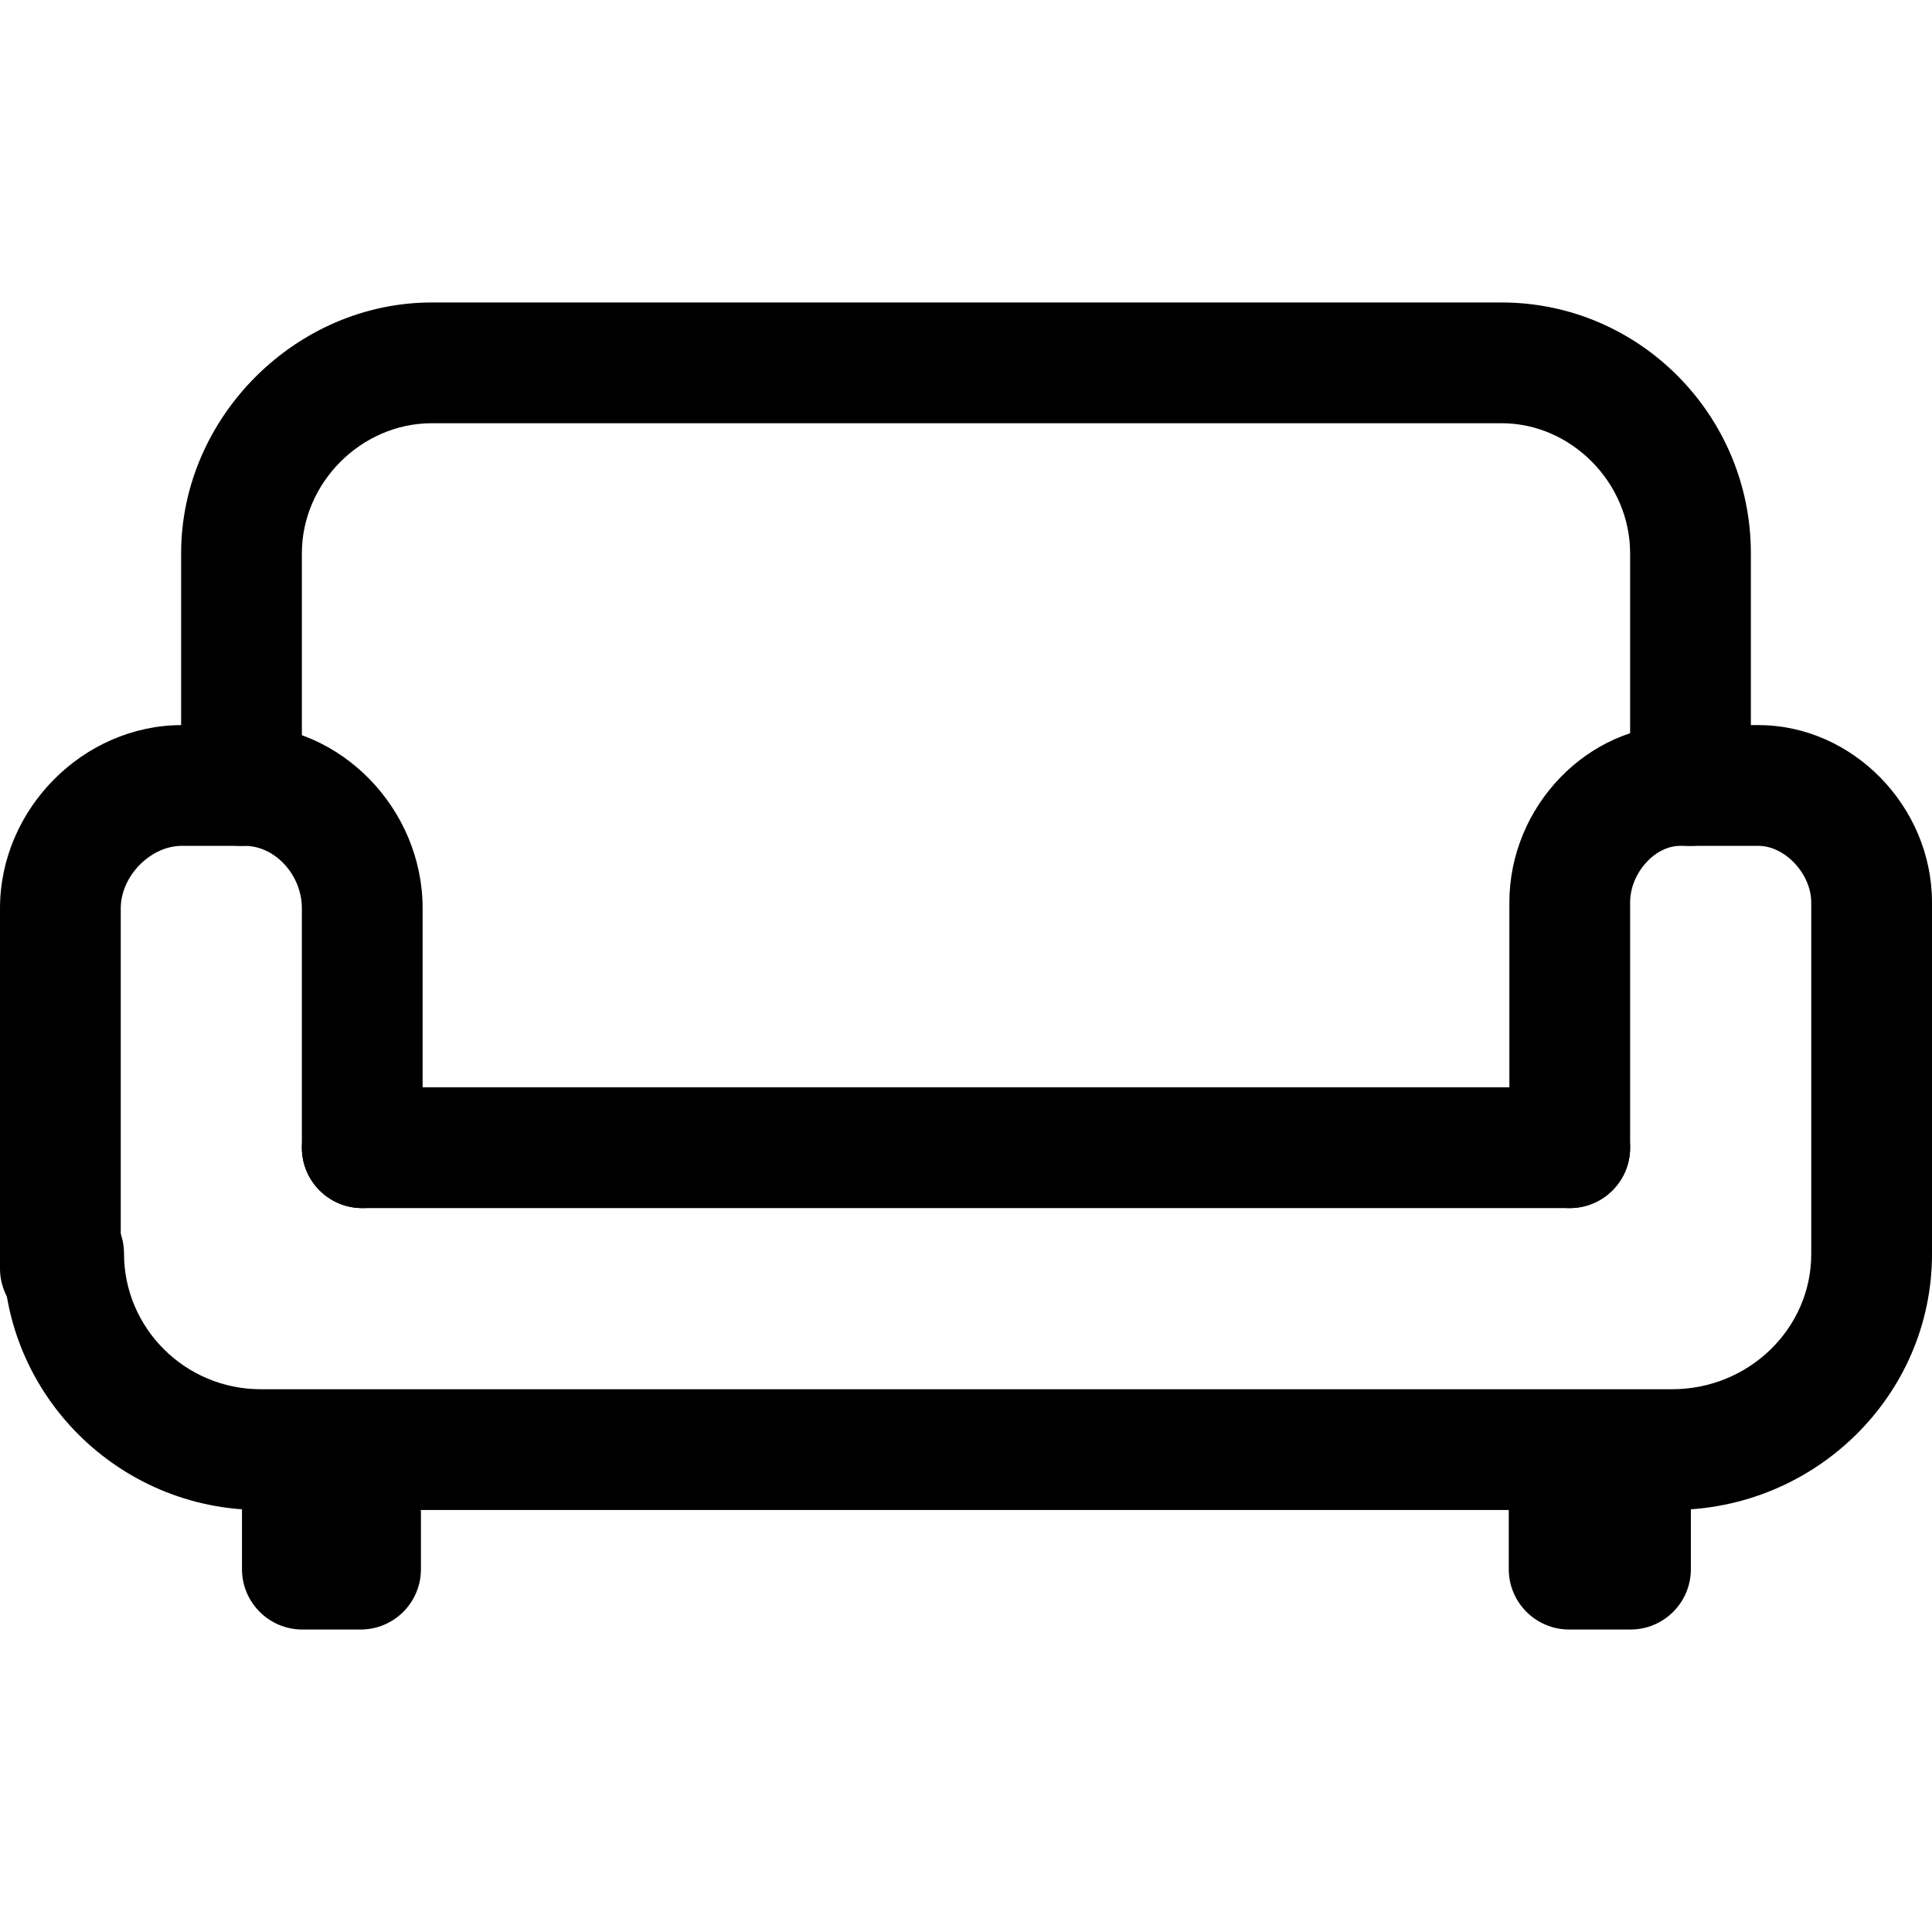
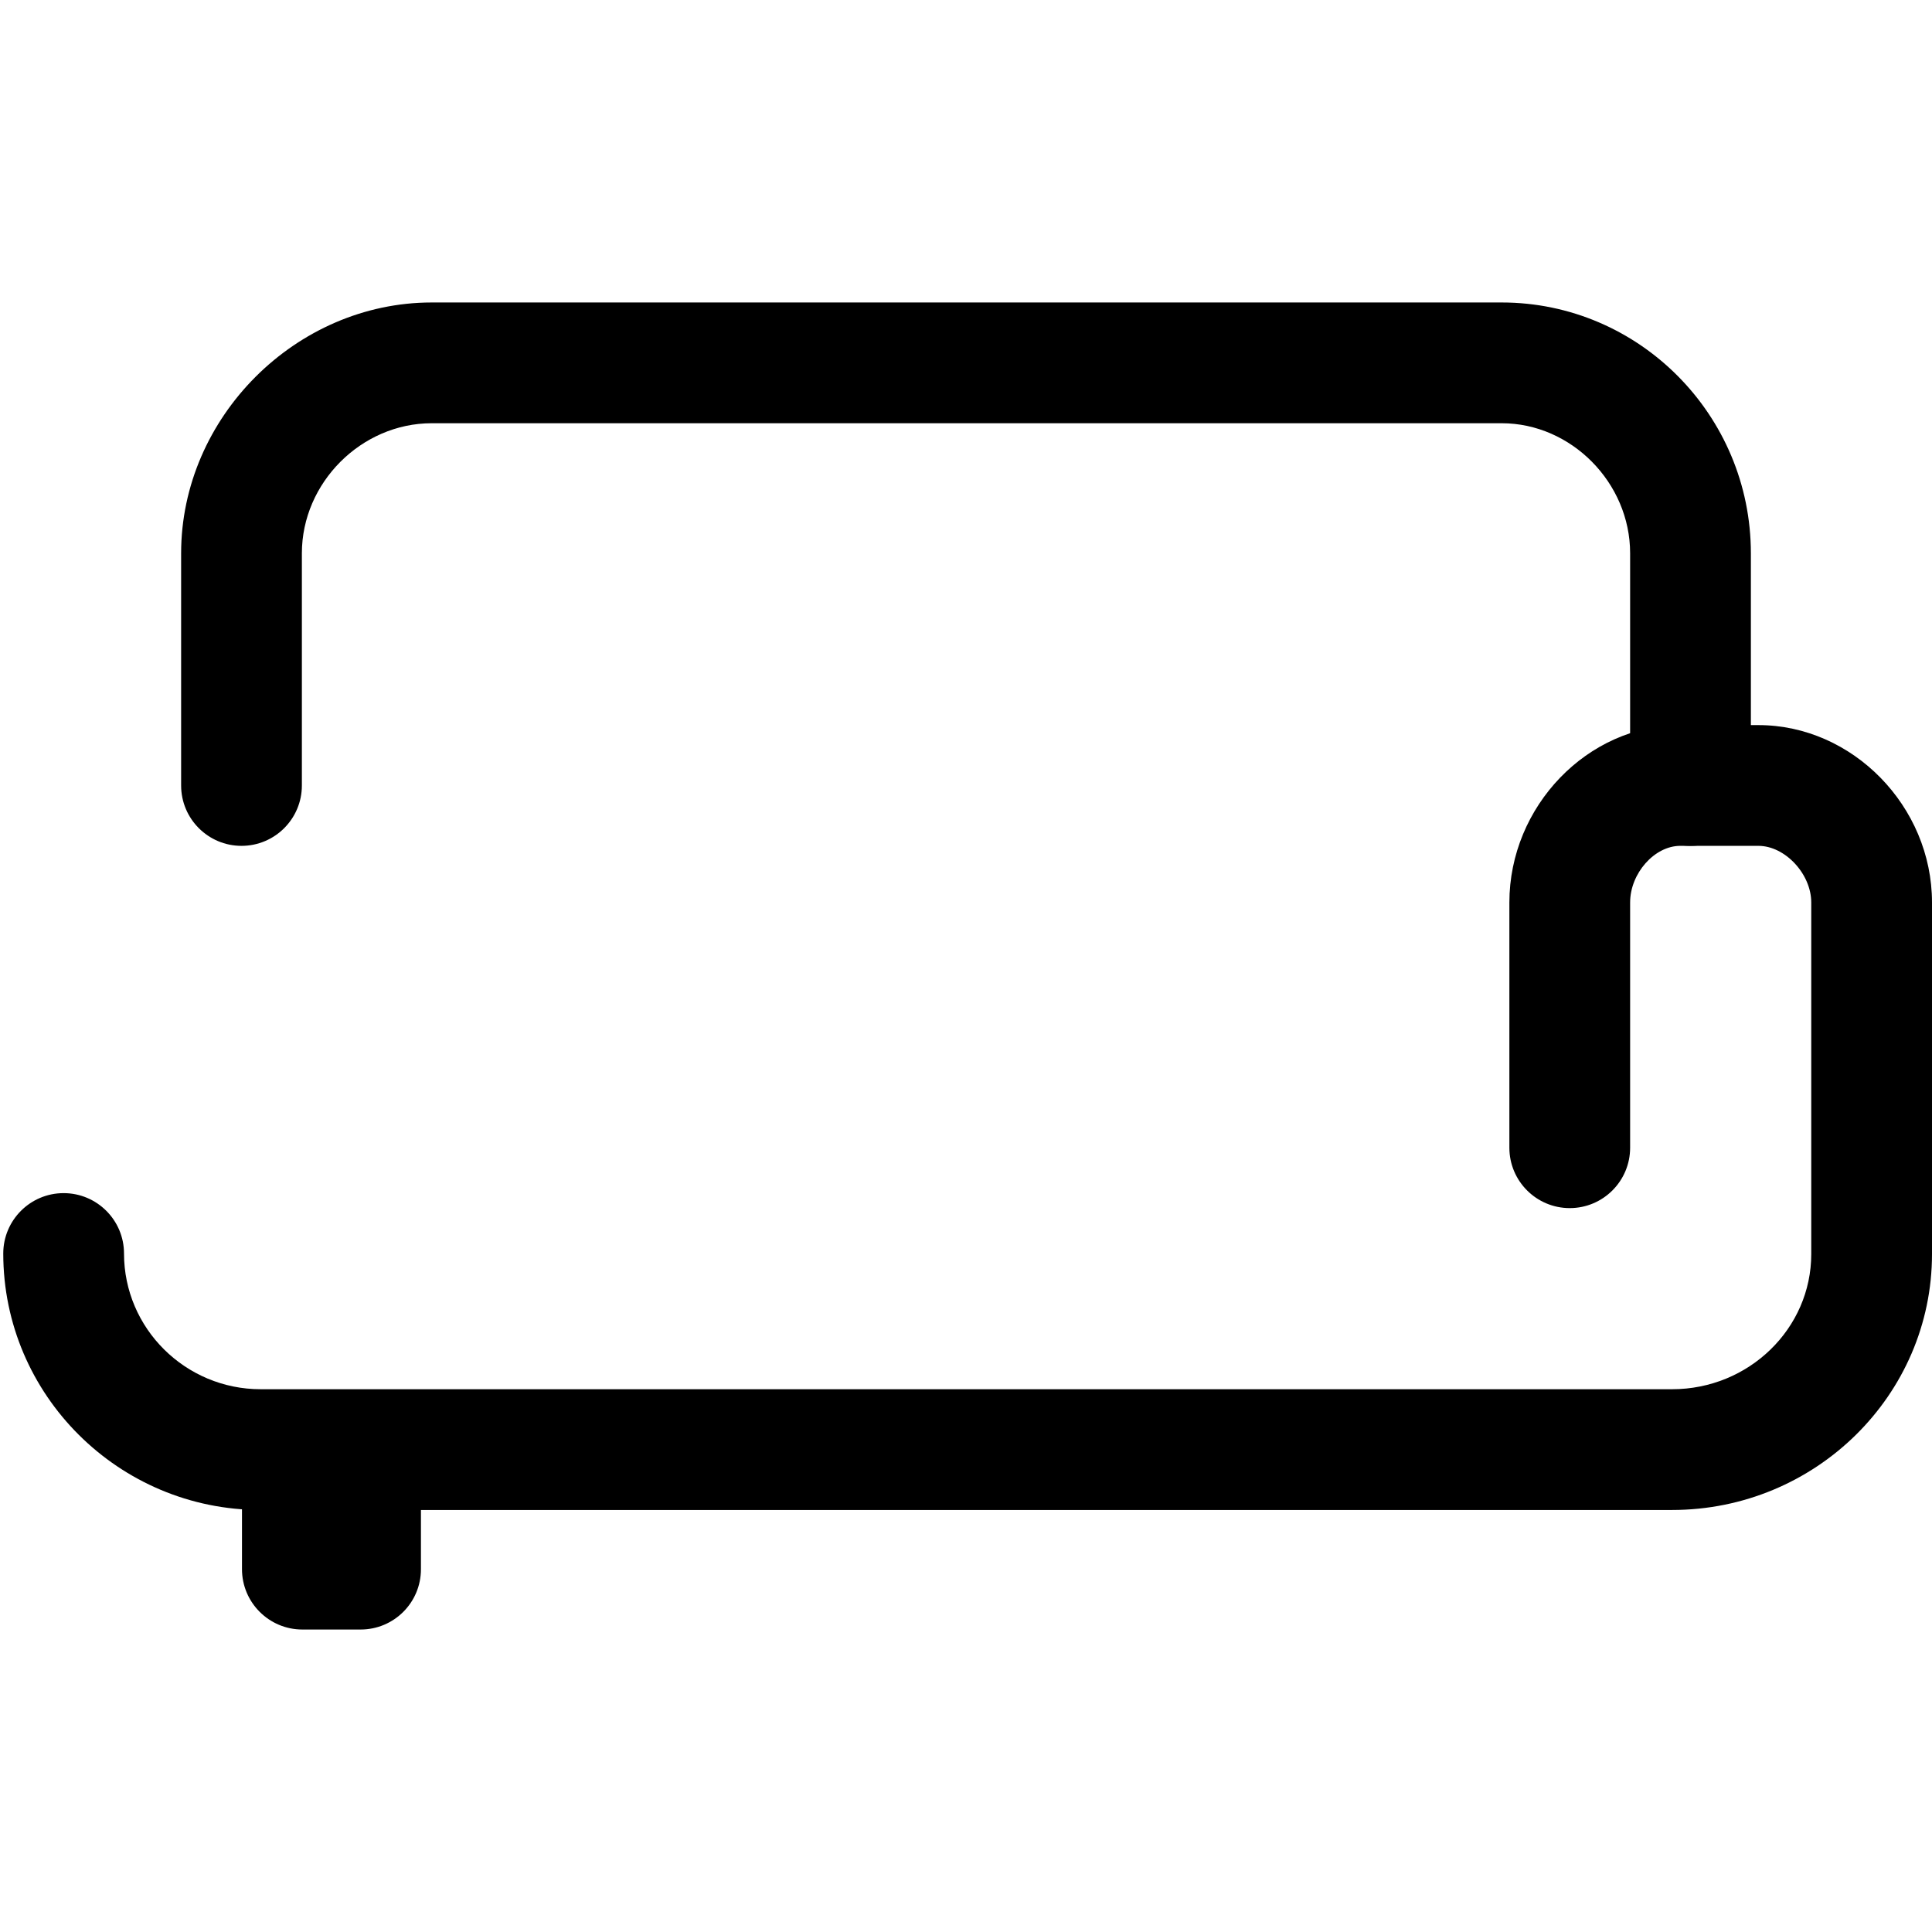
<svg xmlns="http://www.w3.org/2000/svg" fill="#000000" height="800px" width="800px" version="1.1" id="Layer_1" viewBox="0 0 512 512" xml:space="preserve">
  <g>
    <g>
      <path d="M397.952,80.16H114.416c-36,0-66.416,30.432-66.416,66.464v61.536c0,8.832,7.168,16,16,16c8.832,0,16-7.168,16-16v-61.536    c0-18.688,15.76-34.464,34.416-34.464h283.536c18.448,0,34.048,15.776,34.048,34.464v61.536c0,8.832,7.168,16,16,16    c8.832,0,16-7.168,16-16v-61.536C464,109.984,434.368,80.16,397.952,80.16z" />
    </g>
  </g>
  <g>
    <g>
-       <path d="M64.864,192.16H48.176C22.064,192.16,0,214.4,0,240.72v95.44c0,8.832,7.168,16,16,16c8.832,0,16-7.168,16-16v-95.44    c0-8.512,7.856-16.56,16.176-16.56h16.688c8.064,0,15.136,7.744,15.136,16.56v63.44c0,8.832,7.168,16,16,16    c8.832,0,16-7.168,16-16v-63.44C112,214.4,90.416,192.16,64.864,192.16z" />
-     </g>
+       </g>
  </g>
  <g>
    <g>
      <path d="M466,192.16h-20.72c-24.544,0-45.28,21.52-45.28,47.008v64.992c0,8.832,7.168,16,16,16c8.832,0,16-7.168,16-16v-64.992    c0-7.712,6.448-15.008,13.28-15.008H466c7.056,0,14,7.44,14,15.008v93.168c0,19.76-16.544,35.824-36.88,35.824H69.088    c-19.968,0-36.224-16.128-36.224-35.968c0-8.832-7.168-16-16-16c-8.832,0-16,7.168-16,16c0,37.472,30.608,67.968,68.224,67.968    H443.12c37.984,0,68.88-30.416,68.88-67.824v-93.168C512,213.68,490.944,192.16,466,192.16z" />
    </g>
  </g>
  <g>
    <g>
-       <path d="M416,288.16H96c-8.832,0-16,7.168-16,16c0,8.832,7.168,16,16,16h320c8.832,0,16-7.168,16-16    C432,295.328,424.832,288.16,416,288.16z" />
-     </g>
+       </g>
  </g>
  <g>
    <g>
      <path d="M95.552,368.64c-2.8,0-5.424,0.72-7.712,1.984c-2.288-1.264-4.912-1.984-7.712-1.984c-8.832,0-16,7.168-16,16v31.2    c0,8.832,7.168,16,16,16h15.44c8.832,0,16-7.152,15.984-16v-31.2C111.552,375.808,104.384,368.64,95.552,368.64z" />
    </g>
  </g>
  <g>
    <g>
-       <path d="M432.096,368.64c-2.976,0-5.744,0.8-8.128,2.208c-2.384-1.408-5.152-2.208-8.128-2.208c-8.832,0-16,7.168-16,16v31.2    c0,8.832,7.168,16,16,16h16.256c8.832,0,16-7.152,16-16v-31.2C448.096,375.808,440.928,368.64,432.096,368.64z" />
-     </g>
+       </g>
  </g>
</svg>